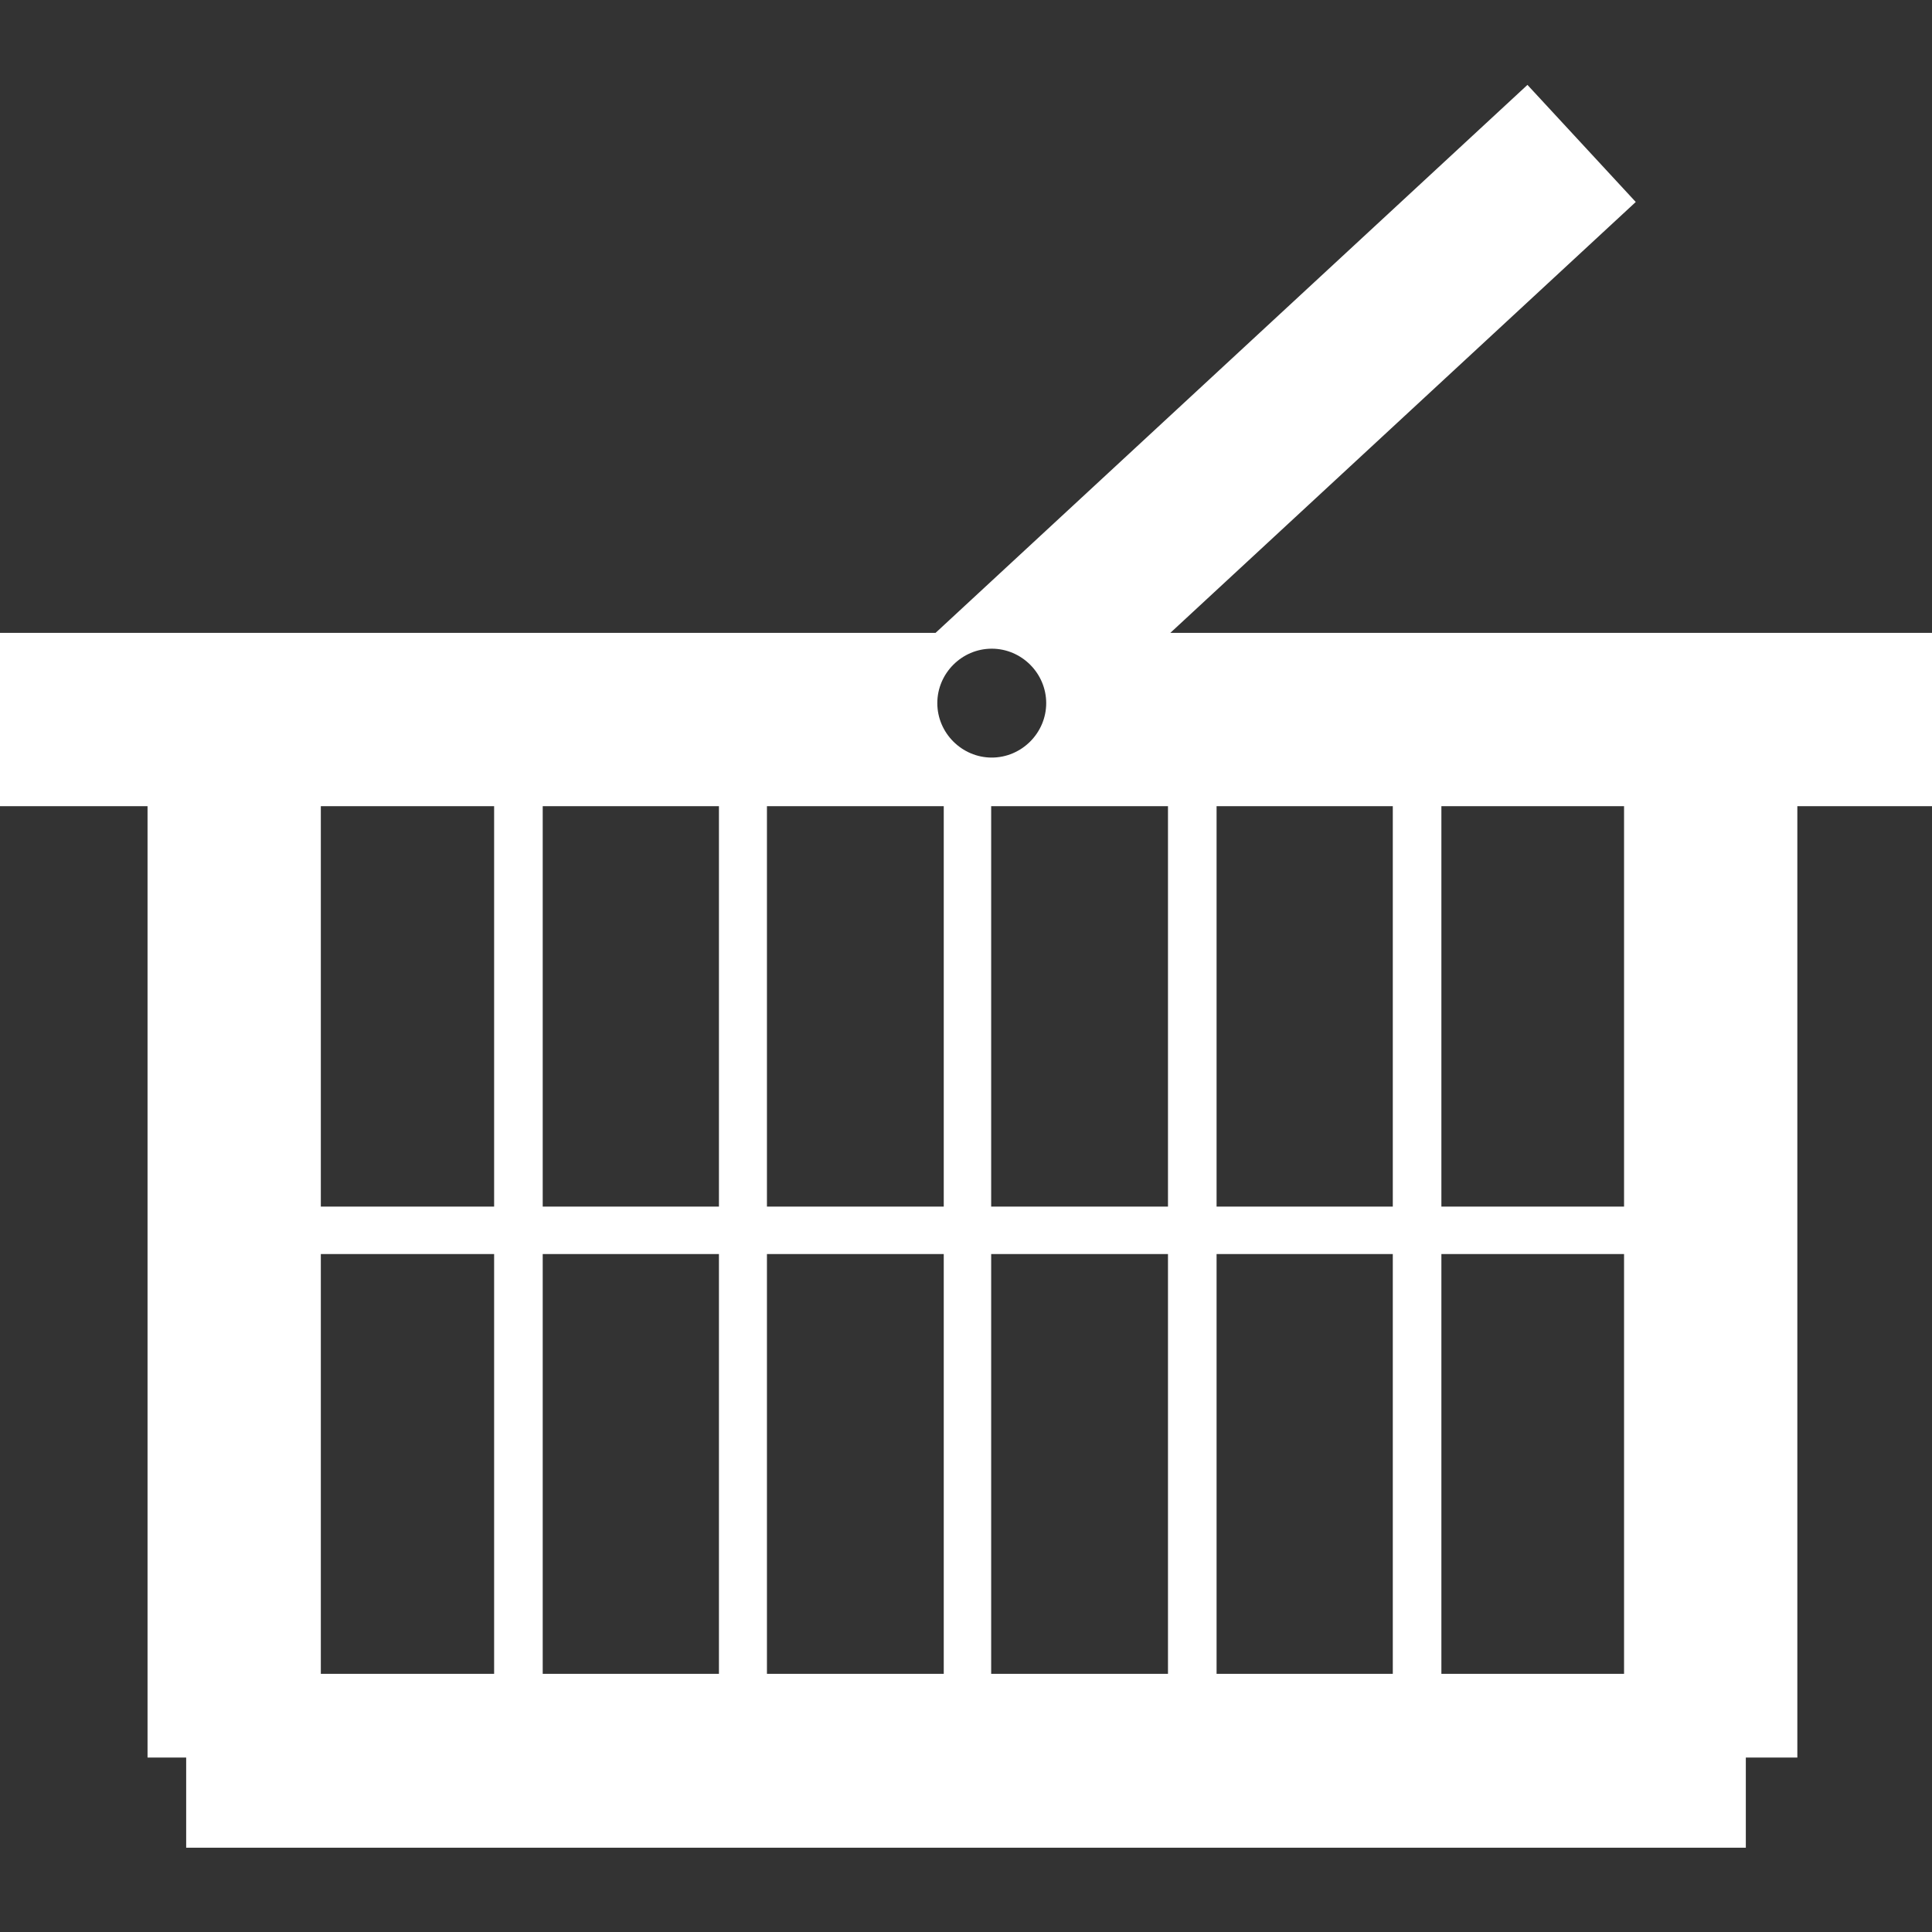
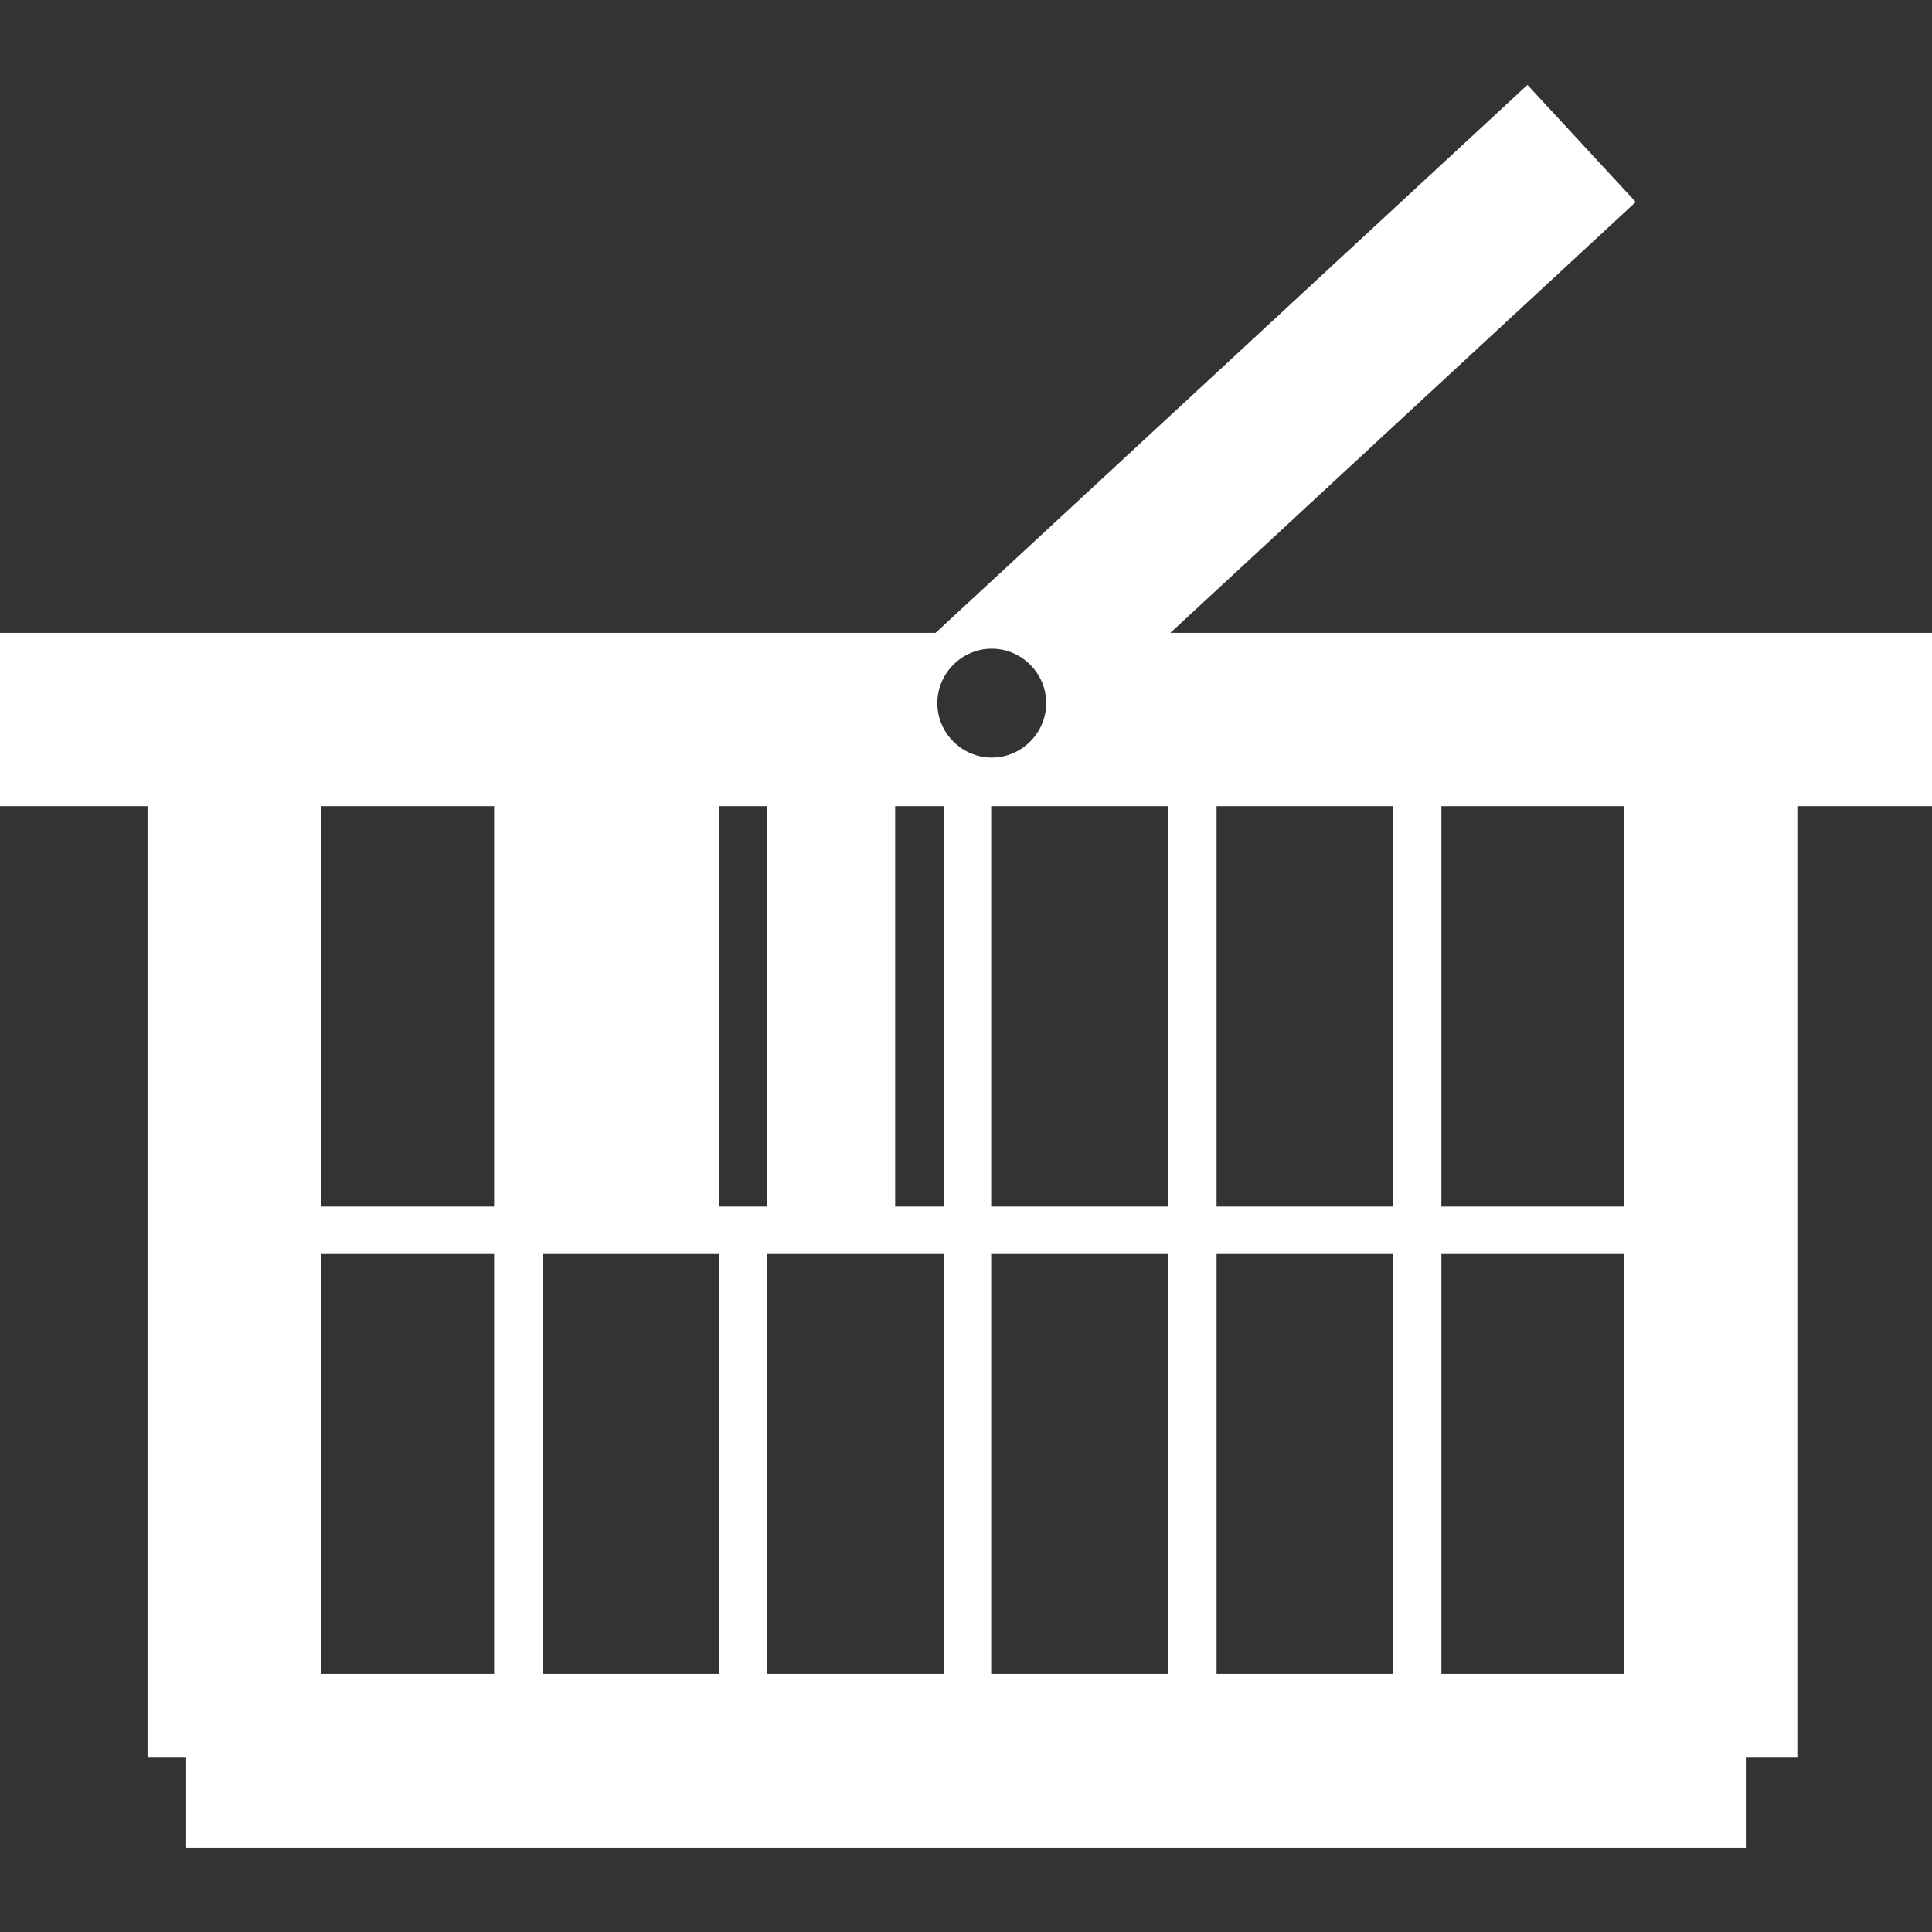
<svg xmlns="http://www.w3.org/2000/svg" id="Layer_1" viewBox="0 0 33 33">
  <rect x="0" y="0" width="33" height="33" fill="#333333" stroke="none" />
  <defs>
    <style>
      .cls-1 {
        fill: #fff;
      }
    </style>
  </defs>
-   <path class="cls-1" d="M19.99,10.81l7.95-7.36-1.85-2-10.11,9.36H0v2.96h2.52v16.25h.66v1.54h26.64v-1.54h.88V13.77h2.3v-2.96h-13.01ZM8.44,28.59h-2.96v-7.17h2.96v7.17ZM8.44,20.61h-2.96v-6.84h2.96v6.84ZM12.28,28.59h-3.01v-7.17h3.01v7.17ZM12.28,20.61h-3.01v-6.84h3.01v6.84ZM16.12,28.59h-3.02v-7.17h3.02v7.17ZM16.12,20.61h-3.02v-6.84h3.02v6.84ZM16.01,12.01c0-.51.42-.93.93-.93s.93.42.93.93-.42.93-.93.93-.93-.42-.93-.93ZM19.95,28.59h-3.02v-7.17h3.02v7.17ZM19.95,20.61h-3.02v-6.84h3.02v6.84ZM23.79,28.59h-3.01v-7.17h3.01v7.17ZM23.79,20.61h-3.01v-6.84h3.01v6.84ZM27.74,28.59h-3.12v-7.17h3.12v7.17ZM27.74,20.61h-3.12v-6.84h3.12v6.84Z" />
+   <path class="cls-1" d="M19.99,10.81l7.95-7.36-1.85-2-10.11,9.36H0v2.96h2.52v16.25h.66v1.54h26.64v-1.54h.88V13.77h2.3v-2.96h-13.01ZM8.44,28.59h-2.96v-7.17h2.96v7.17ZM8.44,20.61h-2.96v-6.84h2.96v6.84ZM12.28,28.59h-3.01v-7.17h3.01v7.17ZM12.28,20.61v-6.84h3.01v6.84ZM16.12,28.59h-3.02v-7.17h3.02v7.17ZM16.12,20.61h-3.02v-6.84h3.02v6.84ZM16.01,12.01c0-.51.42-.93.93-.93s.93.42.93.93-.42.93-.93.93-.93-.42-.93-.93ZM19.95,28.59h-3.02v-7.17h3.02v7.17ZM19.95,20.61h-3.02v-6.84h3.02v6.84ZM23.79,28.59h-3.01v-7.17h3.01v7.17ZM23.79,20.61h-3.01v-6.84h3.01v6.84ZM27.74,28.59h-3.12v-7.17h3.12v7.17ZM27.74,20.61h-3.12v-6.84h3.12v6.84Z" />
</svg>